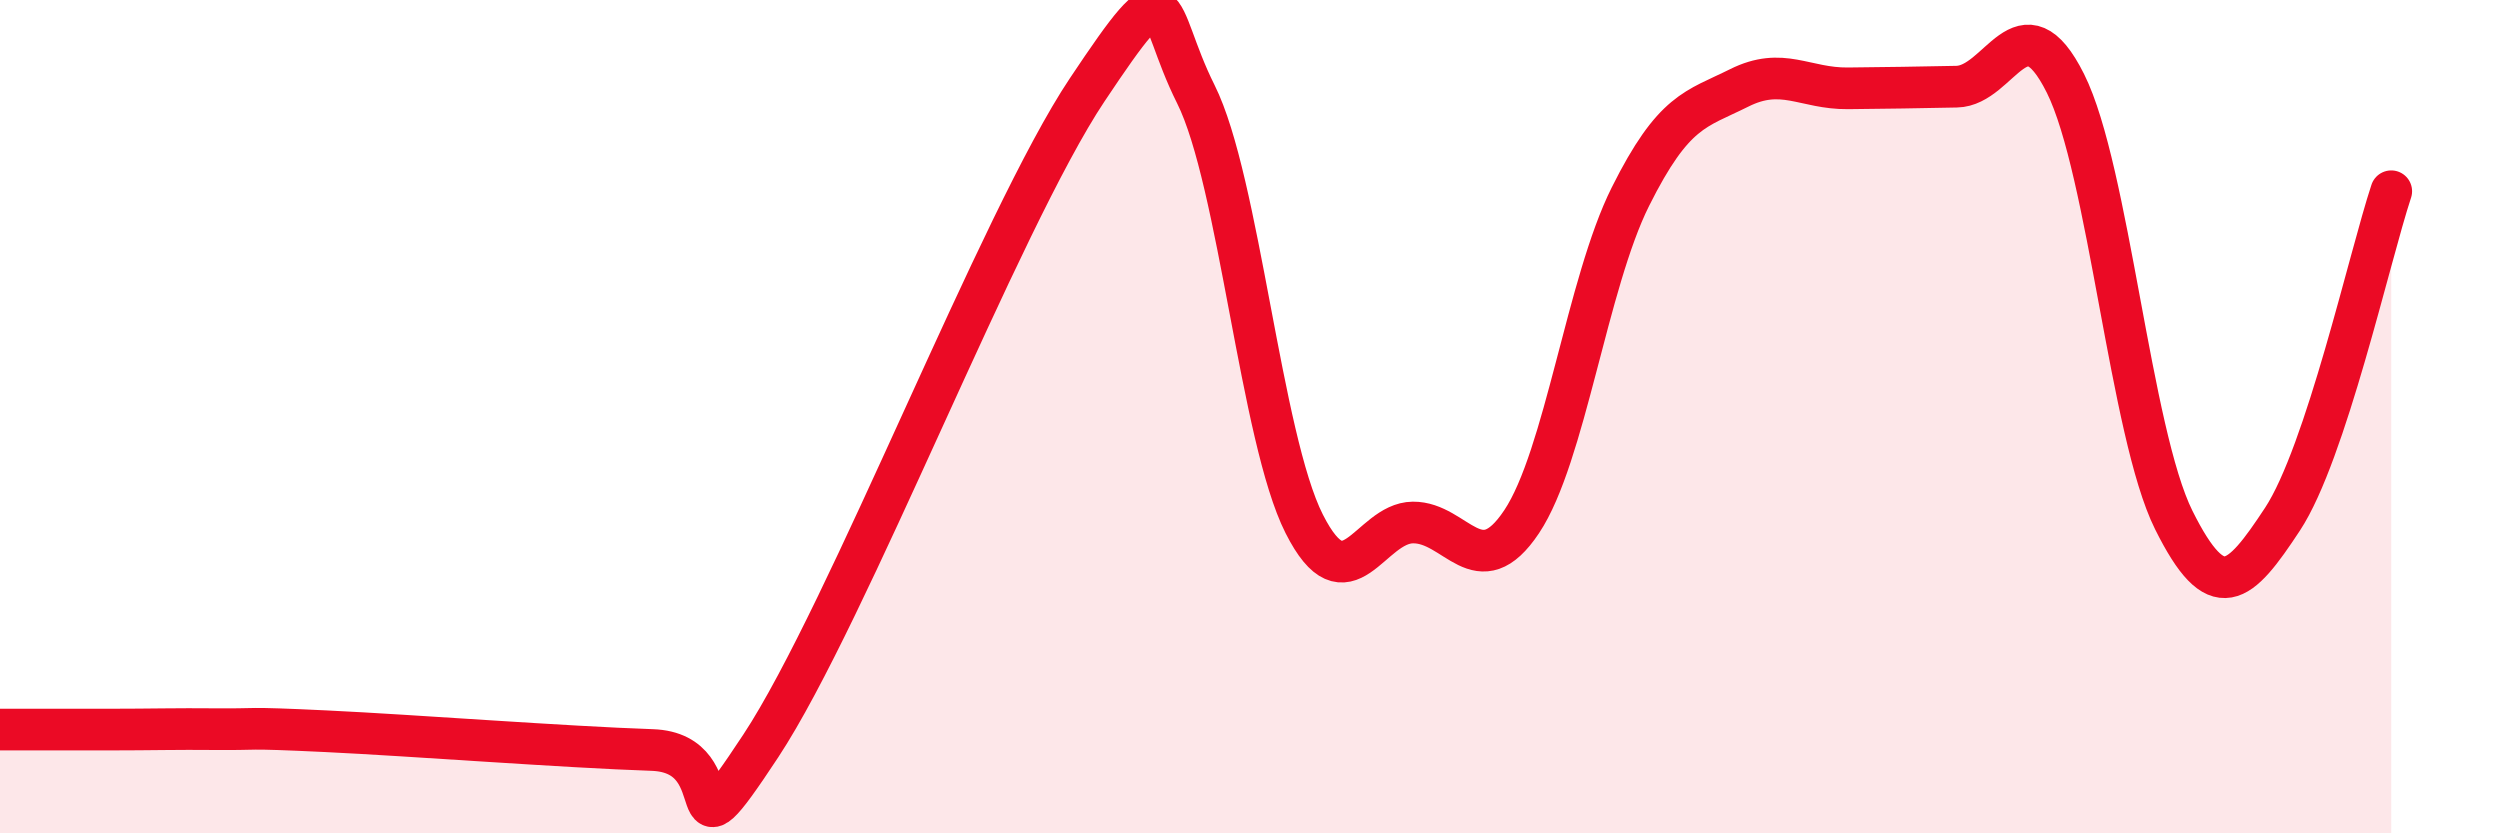
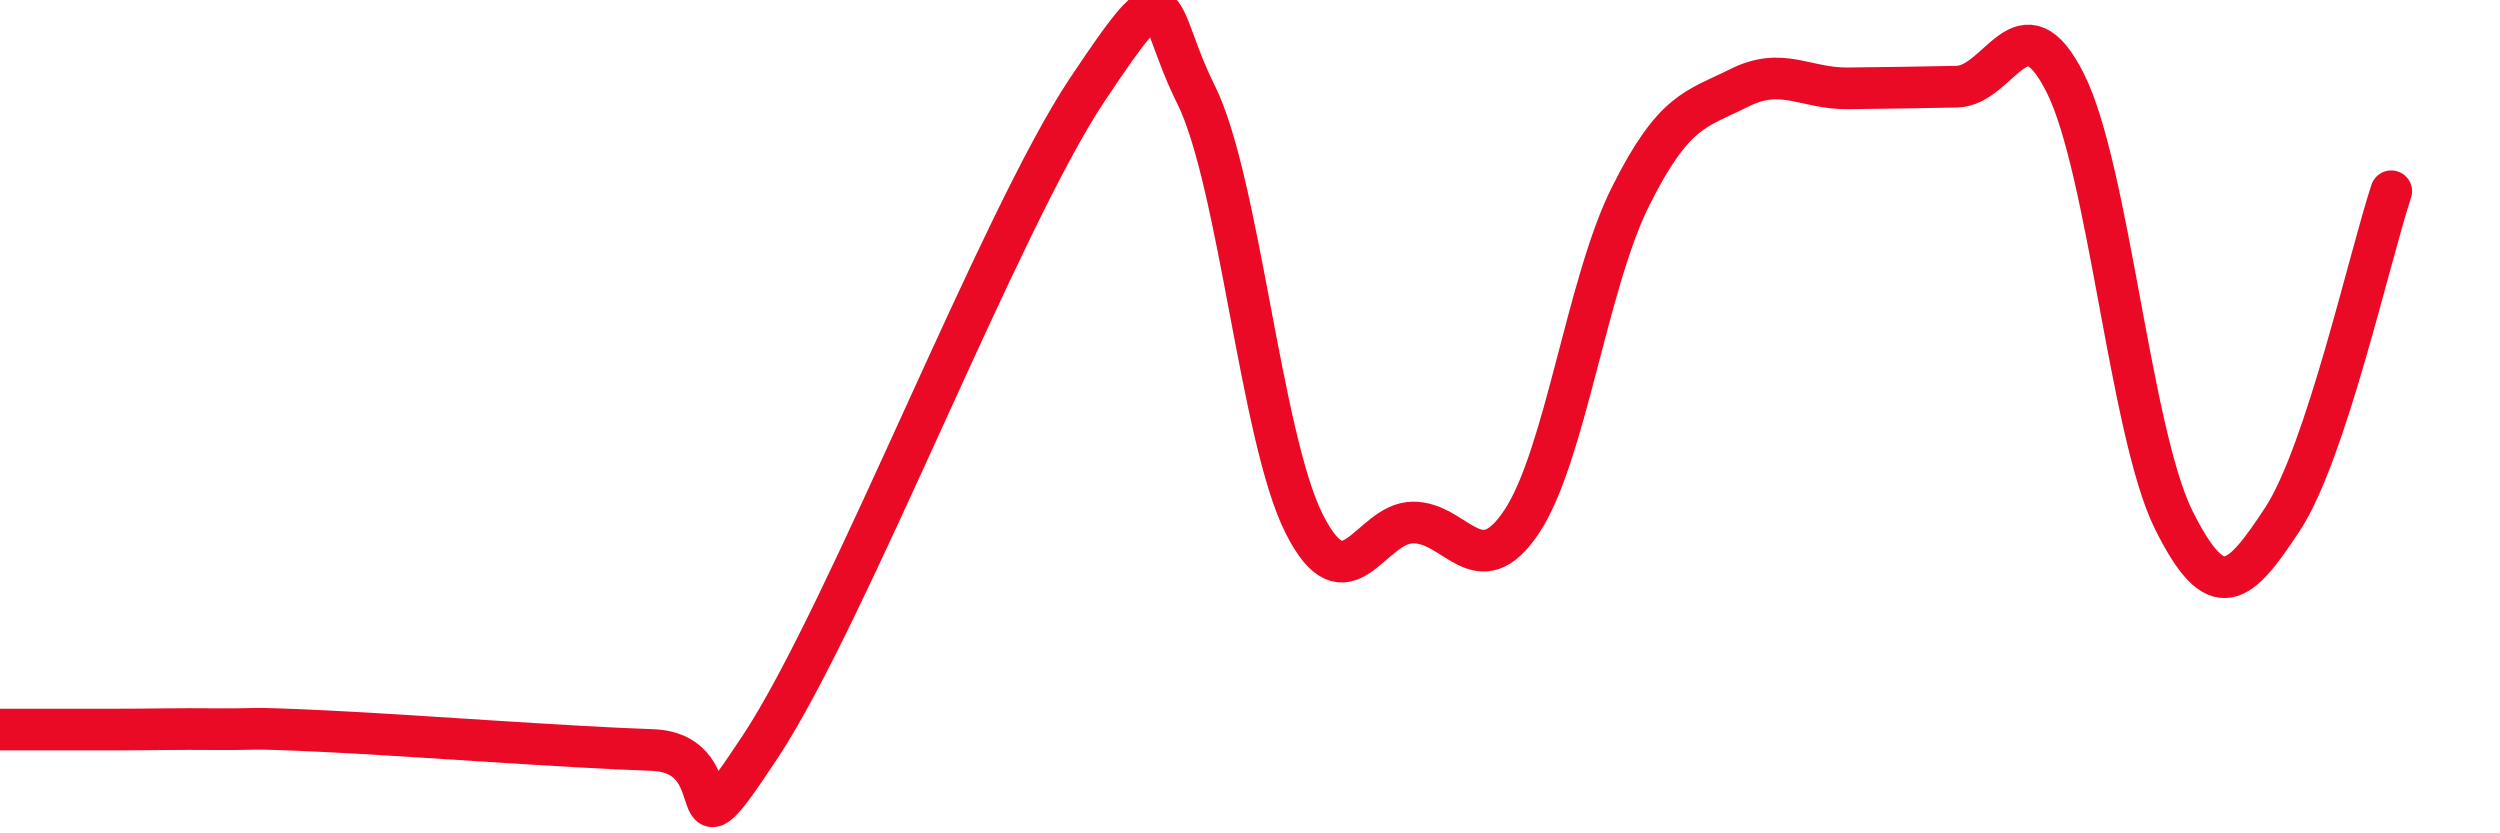
<svg xmlns="http://www.w3.org/2000/svg" width="60" height="20" viewBox="0 0 60 20">
-   <path d="M 0,17.51 C 0.52,17.51 1.57,17.51 2.61,17.51 C 3.65,17.51 4.18,17.49 5.22,17.5 C 6.26,17.51 5.74,17.45 7.83,17.55 C 9.92,17.65 13.56,17.93 15.65,18 C 17.74,18.07 16.17,21.07 18.26,17.9 C 20.35,14.73 24,5.29 26.09,2.16 C 28.18,-0.97 27.66,0.18 28.7,2.26 C 29.74,4.34 30.26,10.51 31.3,12.57 C 32.34,14.63 32.87,12.55 33.91,12.54 C 34.95,12.53 35.48,14.08 36.52,12.52 C 37.56,10.96 38.09,6.8 39.13,4.72 C 40.17,2.64 40.7,2.63 41.74,2.11 C 42.78,1.59 43.31,2.13 44.35,2.12 C 45.39,2.11 45.92,2.1 46.96,2.08 C 48,2.06 48.53,-0.08 49.57,2 C 50.61,4.08 51.13,10.39 52.17,12.48 C 53.21,14.57 53.74,14.04 54.78,12.46 C 55.82,10.88 56.87,6.16 57.39,4.59L57.39 20L0 20Z" fill="#EB0A25" opacity="0.1" stroke-linecap="round" stroke-linejoin="round" />
  <path d="M 0,17.51 C 0.52,17.51 1.57,17.51 2.61,17.51 C 3.65,17.51 4.18,17.49 5.22,17.5 C 6.26,17.51 5.74,17.45 7.83,17.55 C 9.92,17.65 13.56,17.93 15.65,18 C 17.74,18.07 16.17,21.07 18.26,17.9 C 20.35,14.73 24,5.29 26.09,2.16 C 28.18,-0.97 27.66,0.18 28.7,2.26 C 29.74,4.34 30.26,10.51 31.3,12.57 C 32.34,14.63 32.87,12.55 33.91,12.54 C 34.95,12.53 35.48,14.08 36.52,12.52 C 37.56,10.96 38.09,6.8 39.13,4.72 C 40.17,2.64 40.7,2.63 41.74,2.11 C 42.78,1.59 43.31,2.13 44.35,2.12 C 45.39,2.11 45.92,2.1 46.96,2.08 C 48,2.06 48.53,-0.08 49.57,2 C 50.61,4.08 51.13,10.39 52.17,12.48 C 53.21,14.57 53.74,14.04 54.78,12.46 C 55.82,10.88 56.87,6.16 57.39,4.59" stroke="#EB0A25" stroke-width="1" fill="none" stroke-linecap="round" stroke-linejoin="round" />
</svg>